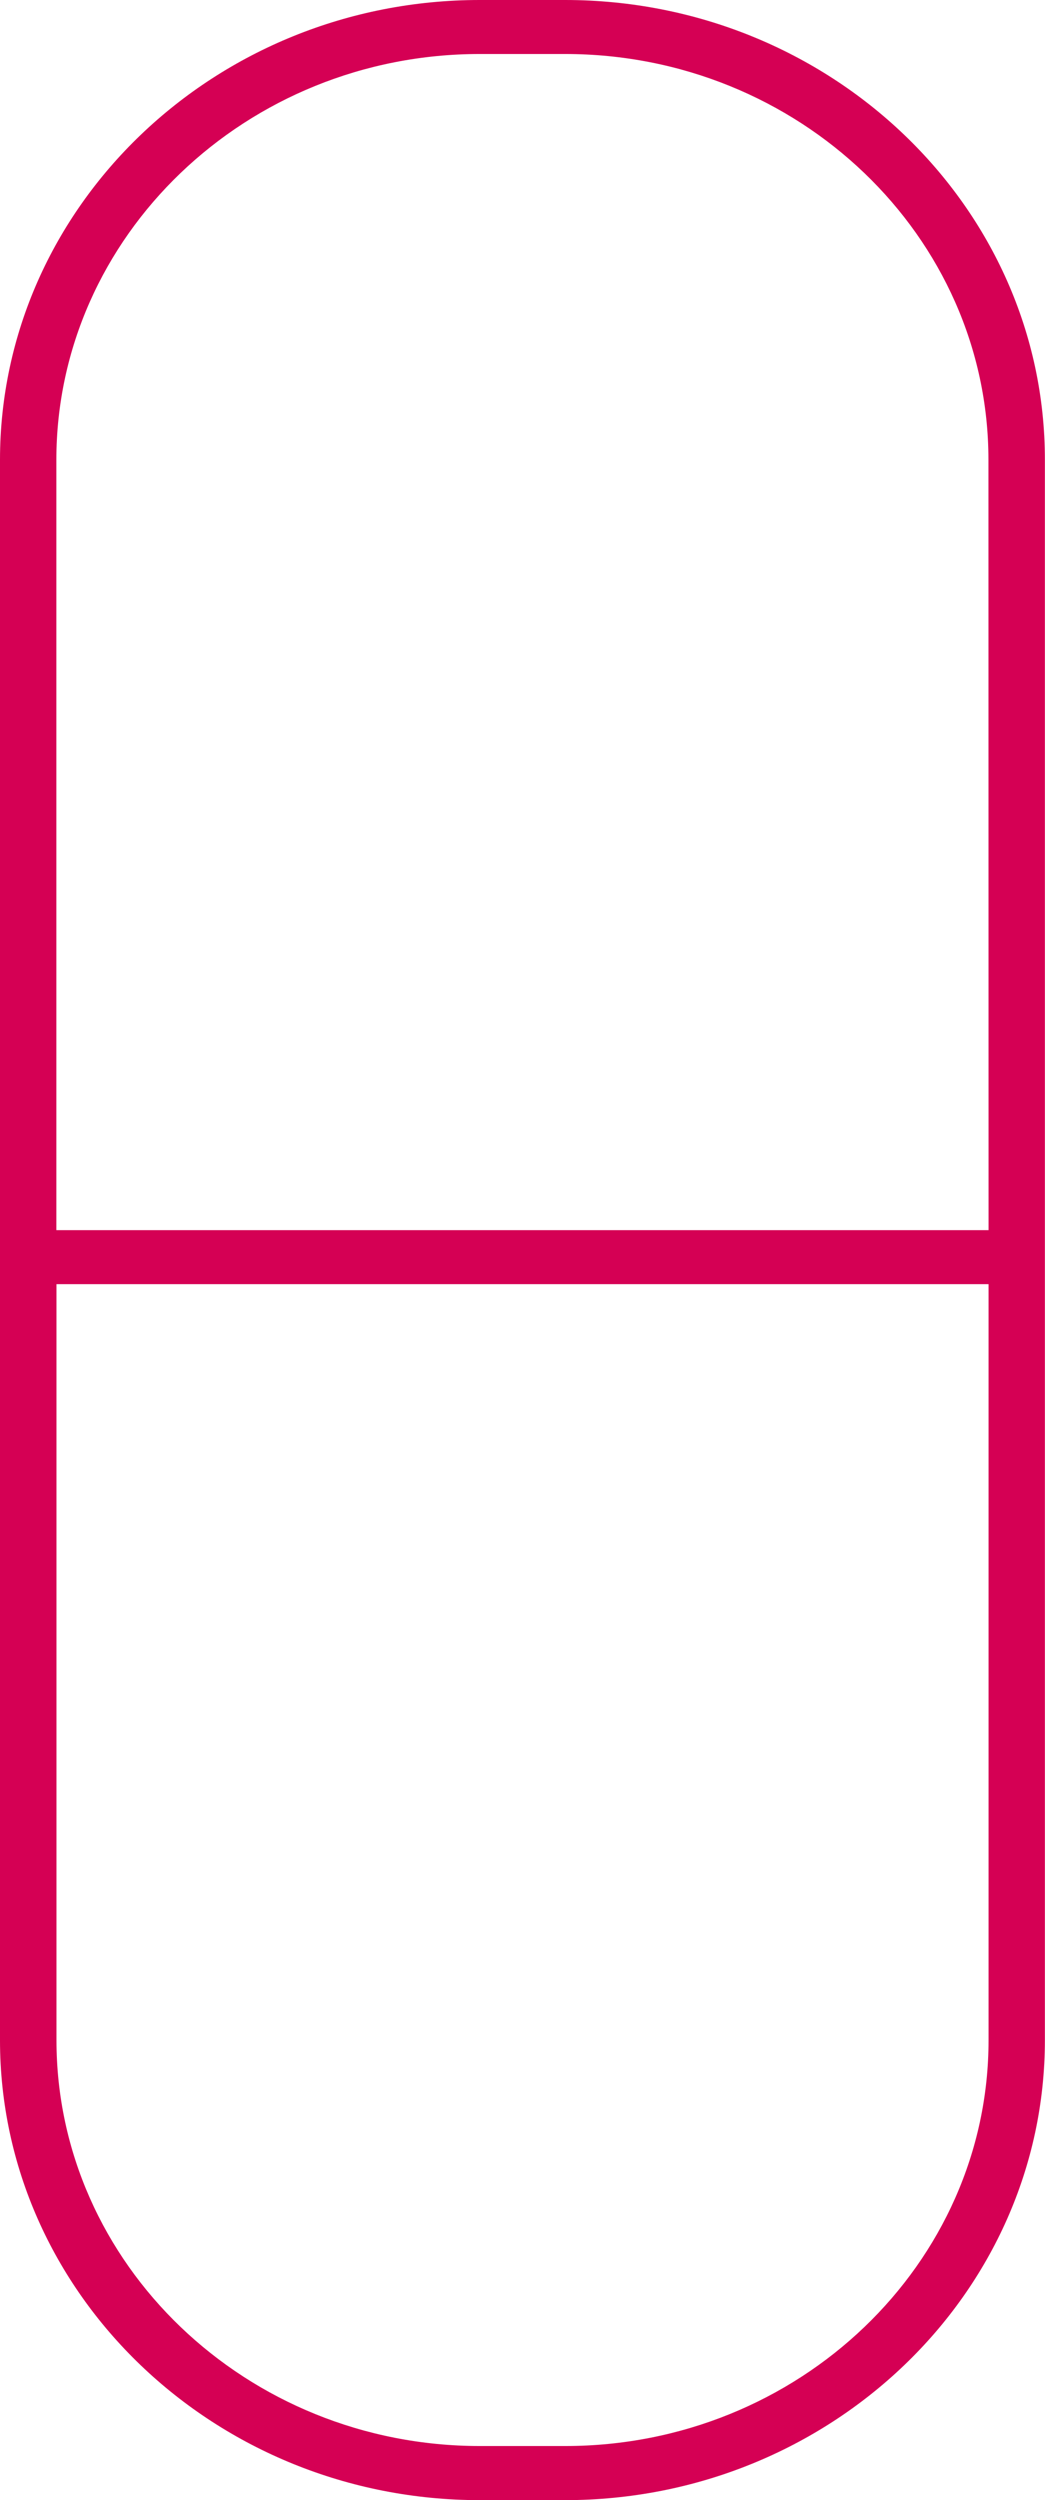
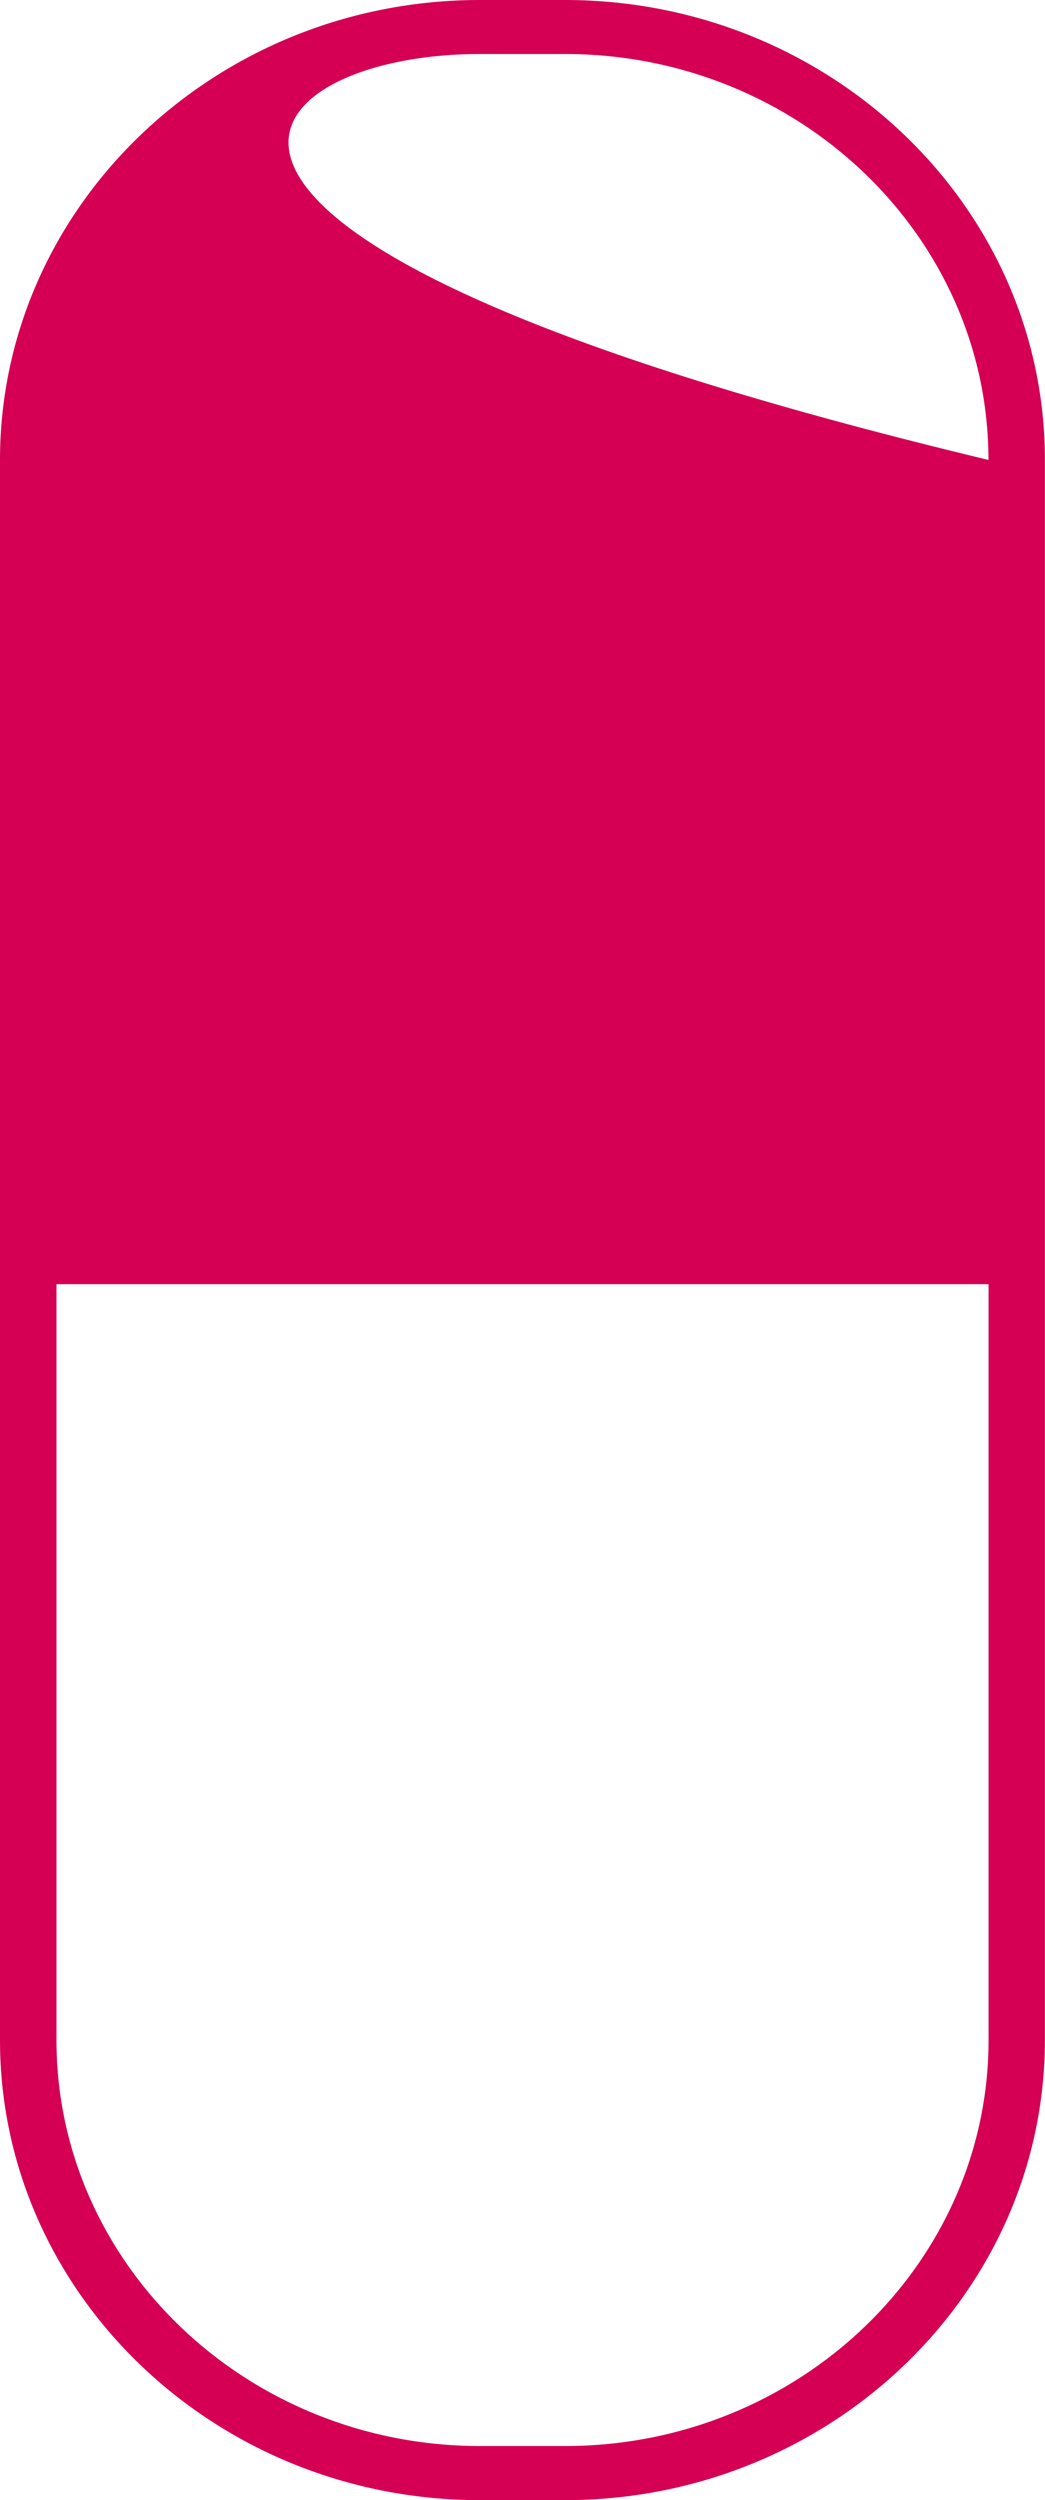
<svg xmlns="http://www.w3.org/2000/svg" viewBox="0 0 36.787 87.97">
-   <path d="M12.4,0h-3C.088,0-7.49,7.262-7.49,16.184v55.6C-7.49,80.708.088,87.97,9.4,87.97h3c9.315,0,16.893-7.262,16.893-16.186v-55.6C29.3,7.262,21.719,0,12.4,0M27.31,71.784c0,7.875-6.685,14.282-14.906,14.282h-3c-8.218,0-14.906-6.407-14.906-14.282v-26.6H27.31Zm0-28.5H-5.506v-27.1C-5.506,8.311,1.182,1.9,9.4,1.9h3c8.221,0,14.906,6.407,14.906,14.279Z" transform="translate(7.49)" fill="#d50054" />
+   <path d="M12.4,0h-3C.088,0-7.49,7.262-7.49,16.184v55.6C-7.49,80.708.088,87.97,9.4,87.97h3c9.315,0,16.893-7.262,16.893-16.186v-55.6C29.3,7.262,21.719,0,12.4,0M27.31,71.784c0,7.875-6.685,14.282-14.906,14.282h-3c-8.218,0-14.906-6.407-14.906-14.282v-26.6H27.31Zm0-28.5v-27.1C-5.506,8.311,1.182,1.9,9.4,1.9h3c8.221,0,14.906,6.407,14.906,14.279Z" transform="translate(7.49)" fill="#d50054" />
</svg>